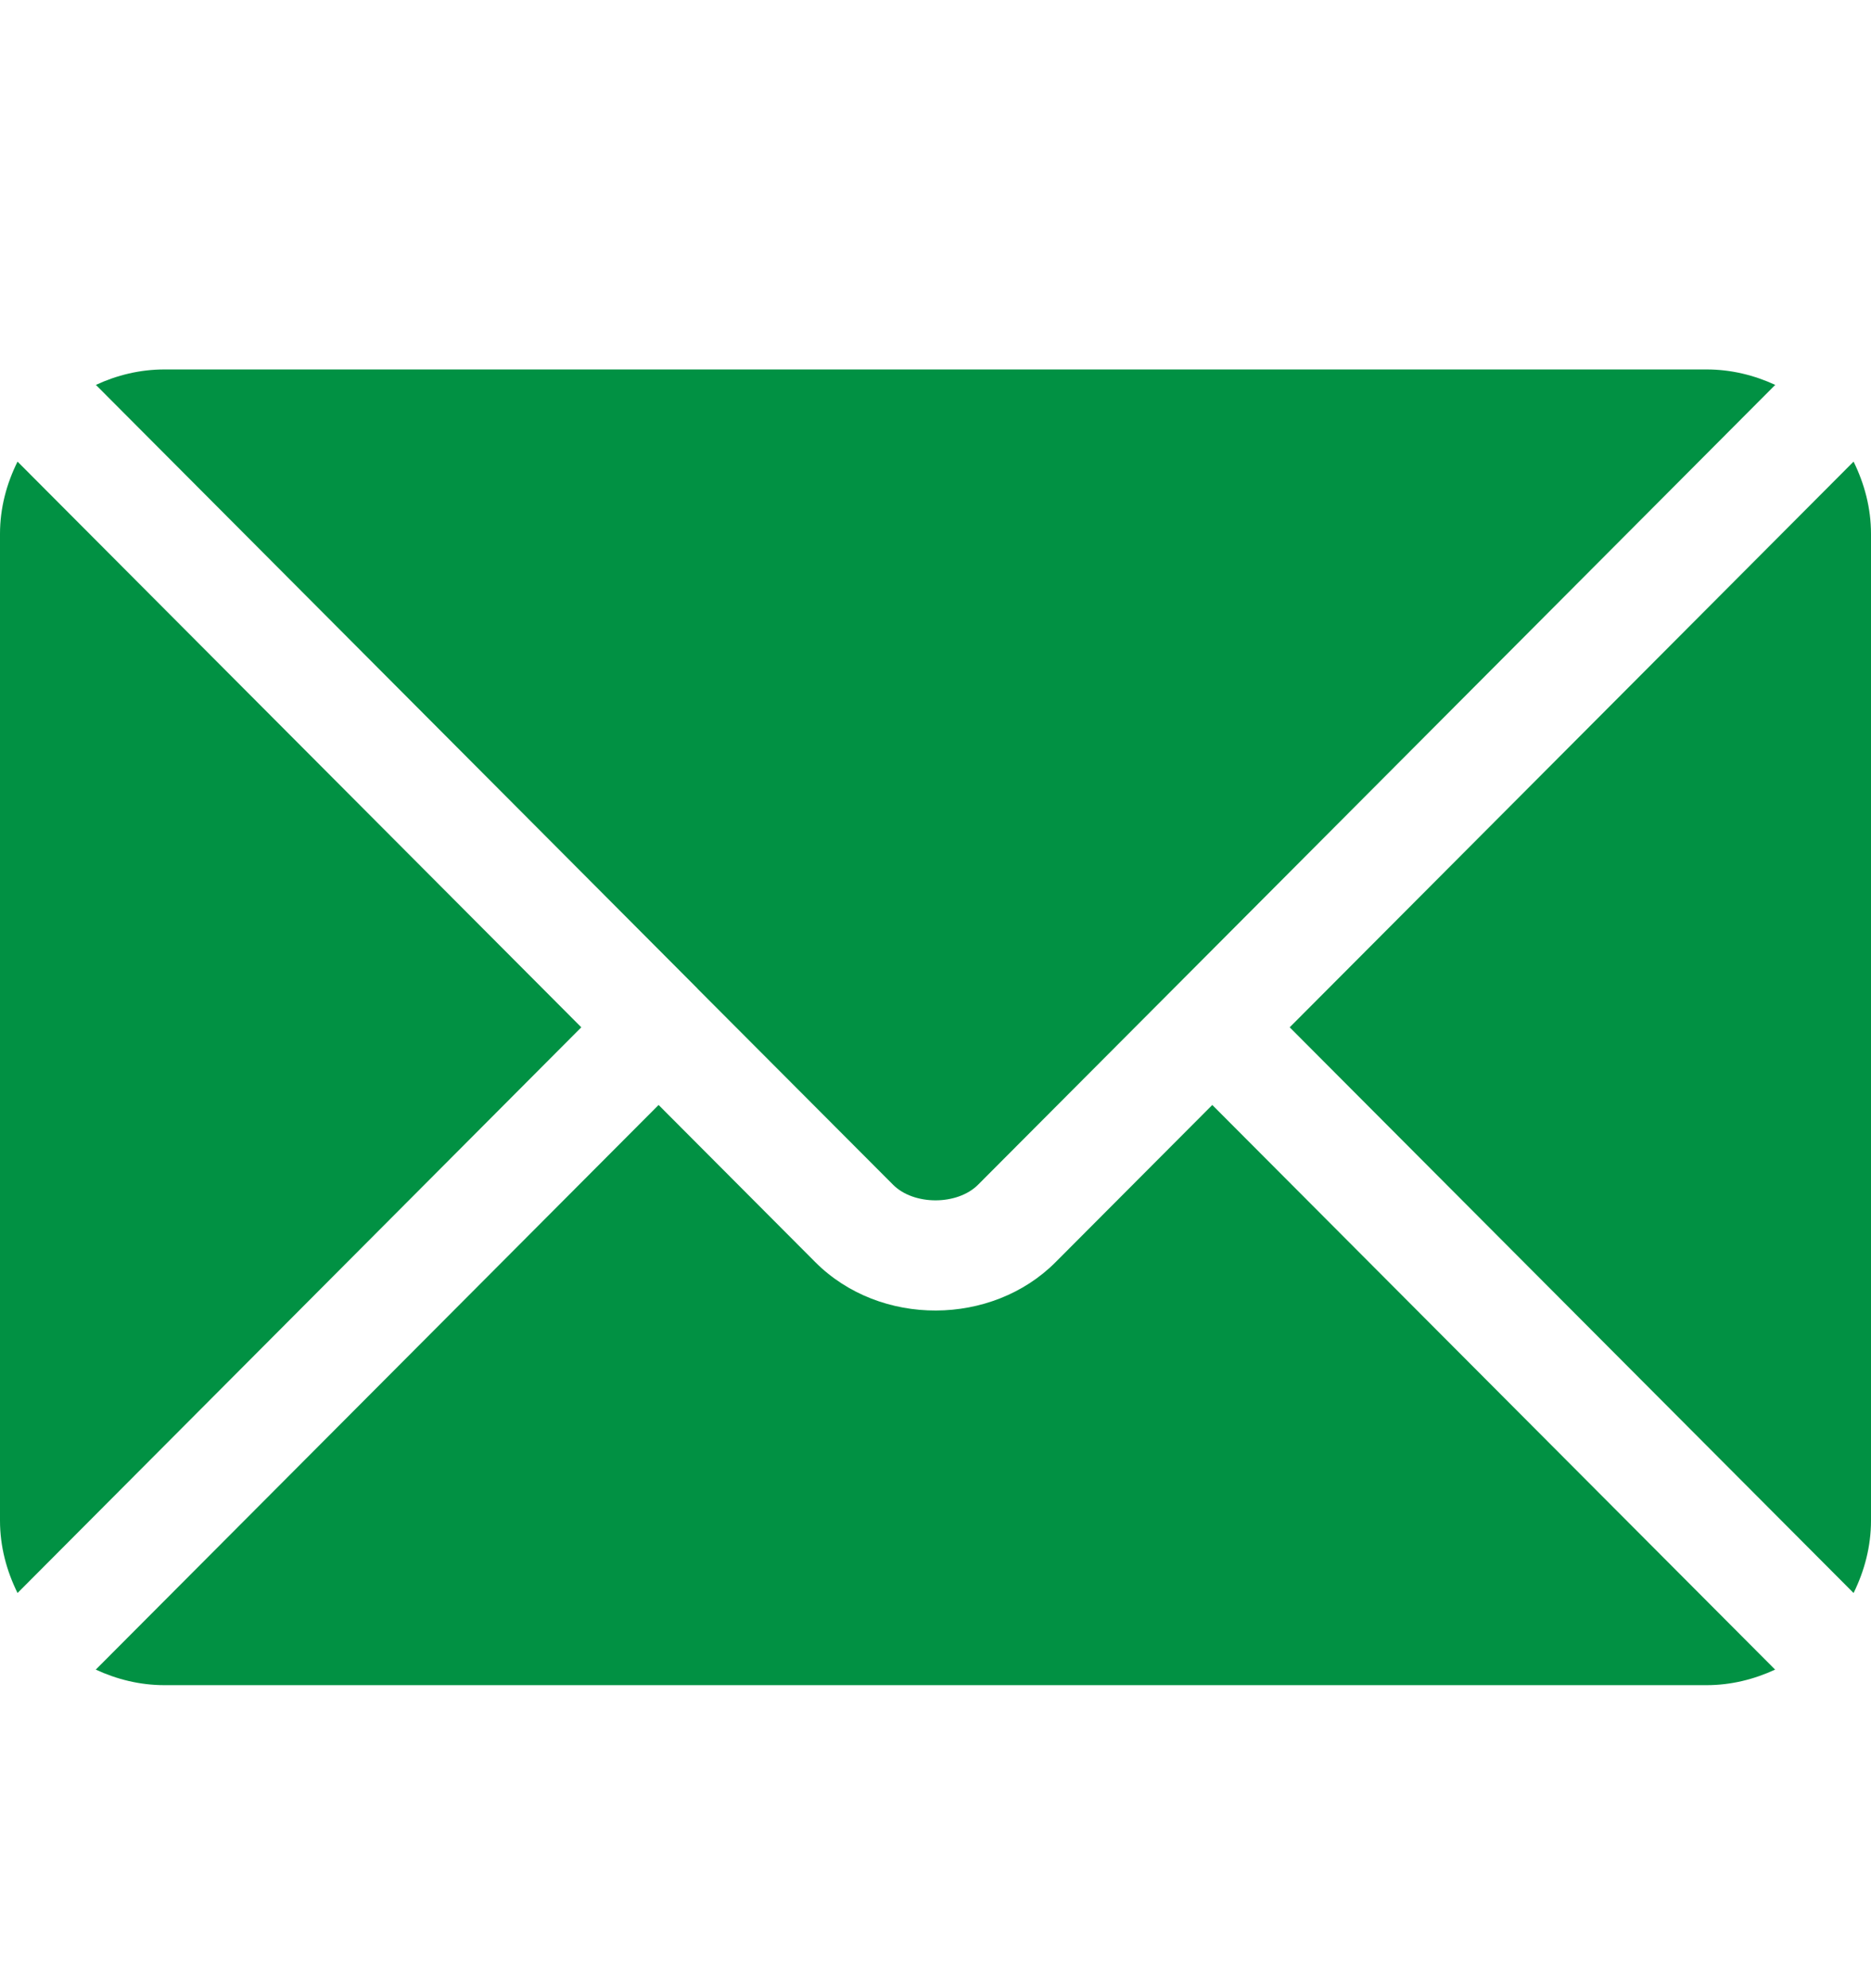
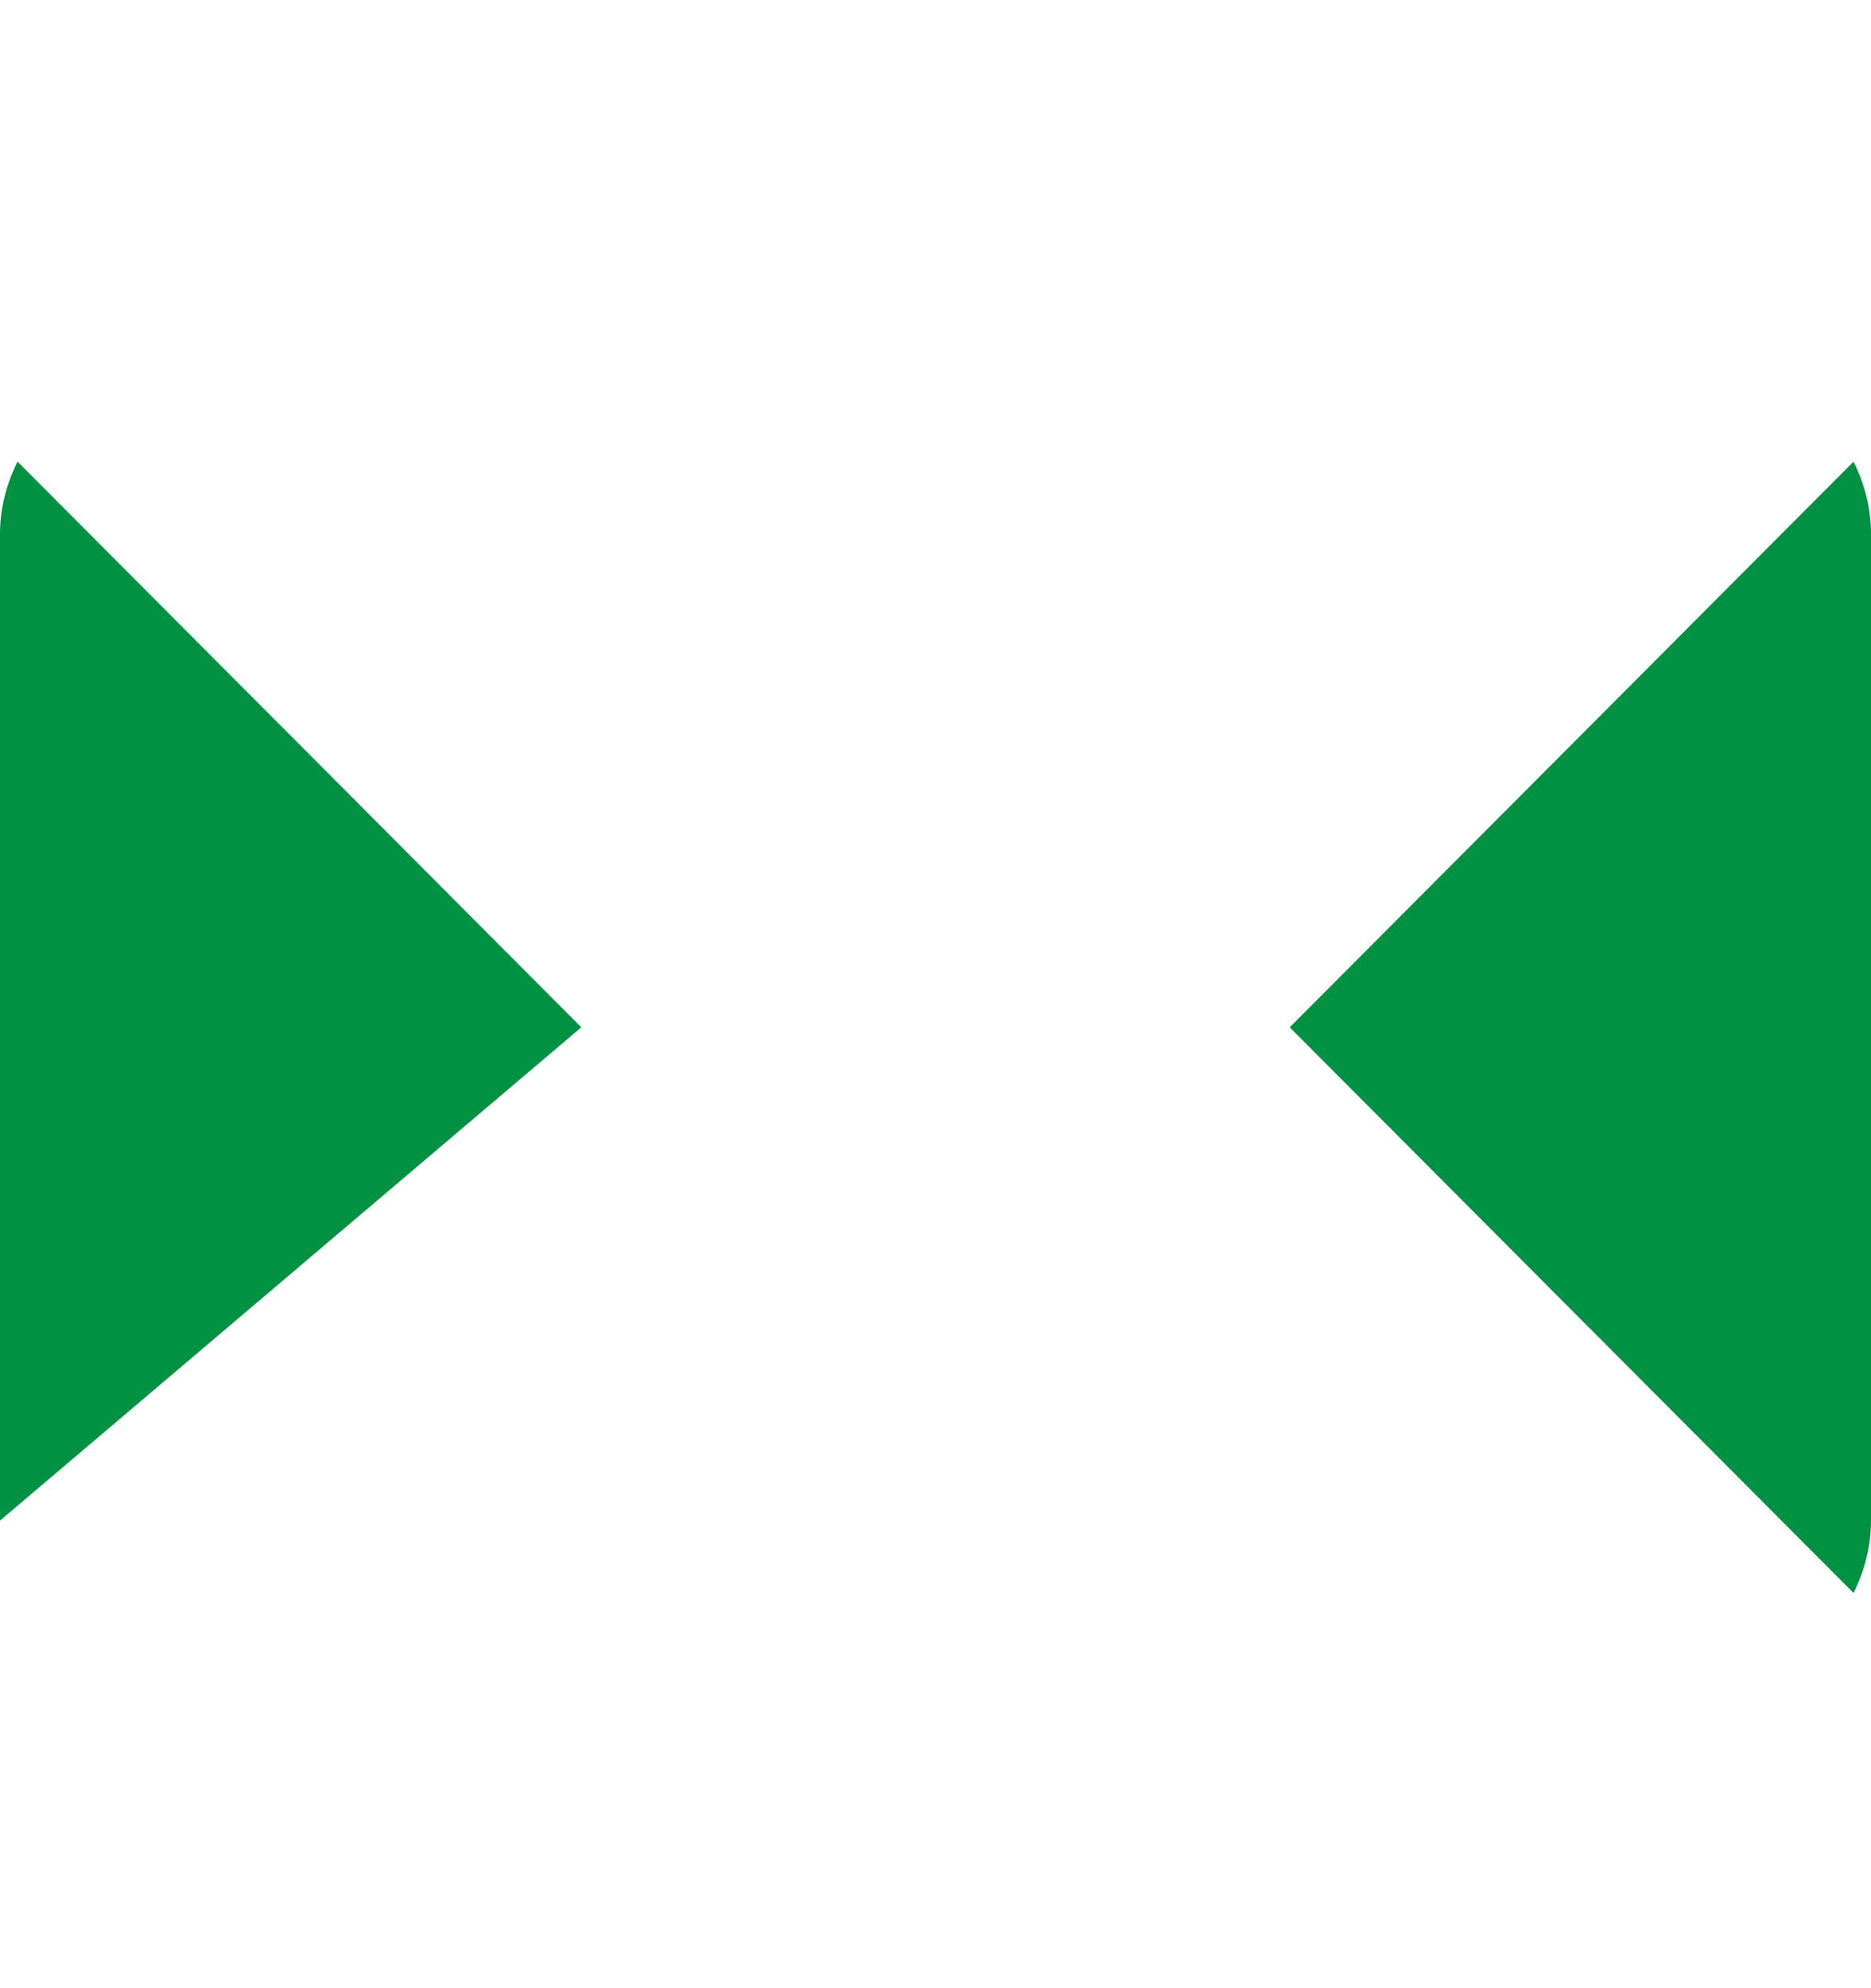
<svg xmlns="http://www.w3.org/2000/svg" width="16" height="17" viewBox="0 0 16 17" fill="none">
-   <path d="M10.367 9.448L9.027 10.792C8.484 11.338 7.528 11.349 6.972 10.792L5.632 9.448L0.819 14.276C0.998 14.359 1.196 14.409 1.406 14.409H14.594C14.803 14.409 15.001 14.359 15.18 14.276L10.367 9.448Z" fill="#019143" />
-   <path d="M14.594 3.159H1.406C1.196 3.159 0.999 3.208 0.82 3.291L5.963 8.451C5.963 8.451 5.964 8.451 5.964 8.452C5.964 8.452 5.964 8.453 5.964 8.453L7.637 10.13C7.814 10.308 8.186 10.308 8.364 10.13L10.036 8.453C10.036 8.453 10.036 8.452 10.037 8.452C10.037 8.452 10.037 8.451 10.038 8.451L15.181 3.291C15.001 3.208 14.804 3.159 14.594 3.159Z" fill="#019143" />
-   <path d="M0.15 3.947C0.057 4.134 0 4.342 0 4.565V13.002C0 13.225 0.057 13.433 0.15 13.621L4.971 8.784L0.15 3.947Z" fill="#019143" />
+   <path d="M0.15 3.947C0.057 4.134 0 4.342 0 4.565V13.002L4.971 8.784L0.15 3.947Z" fill="#019143" />
  <path d="M15.851 3.947L11.029 8.784L15.851 13.621C15.943 13.434 16 13.225 16 13.002V4.565C16 4.342 15.943 4.134 15.851 3.947Z" fill="#019143" />
</svg>